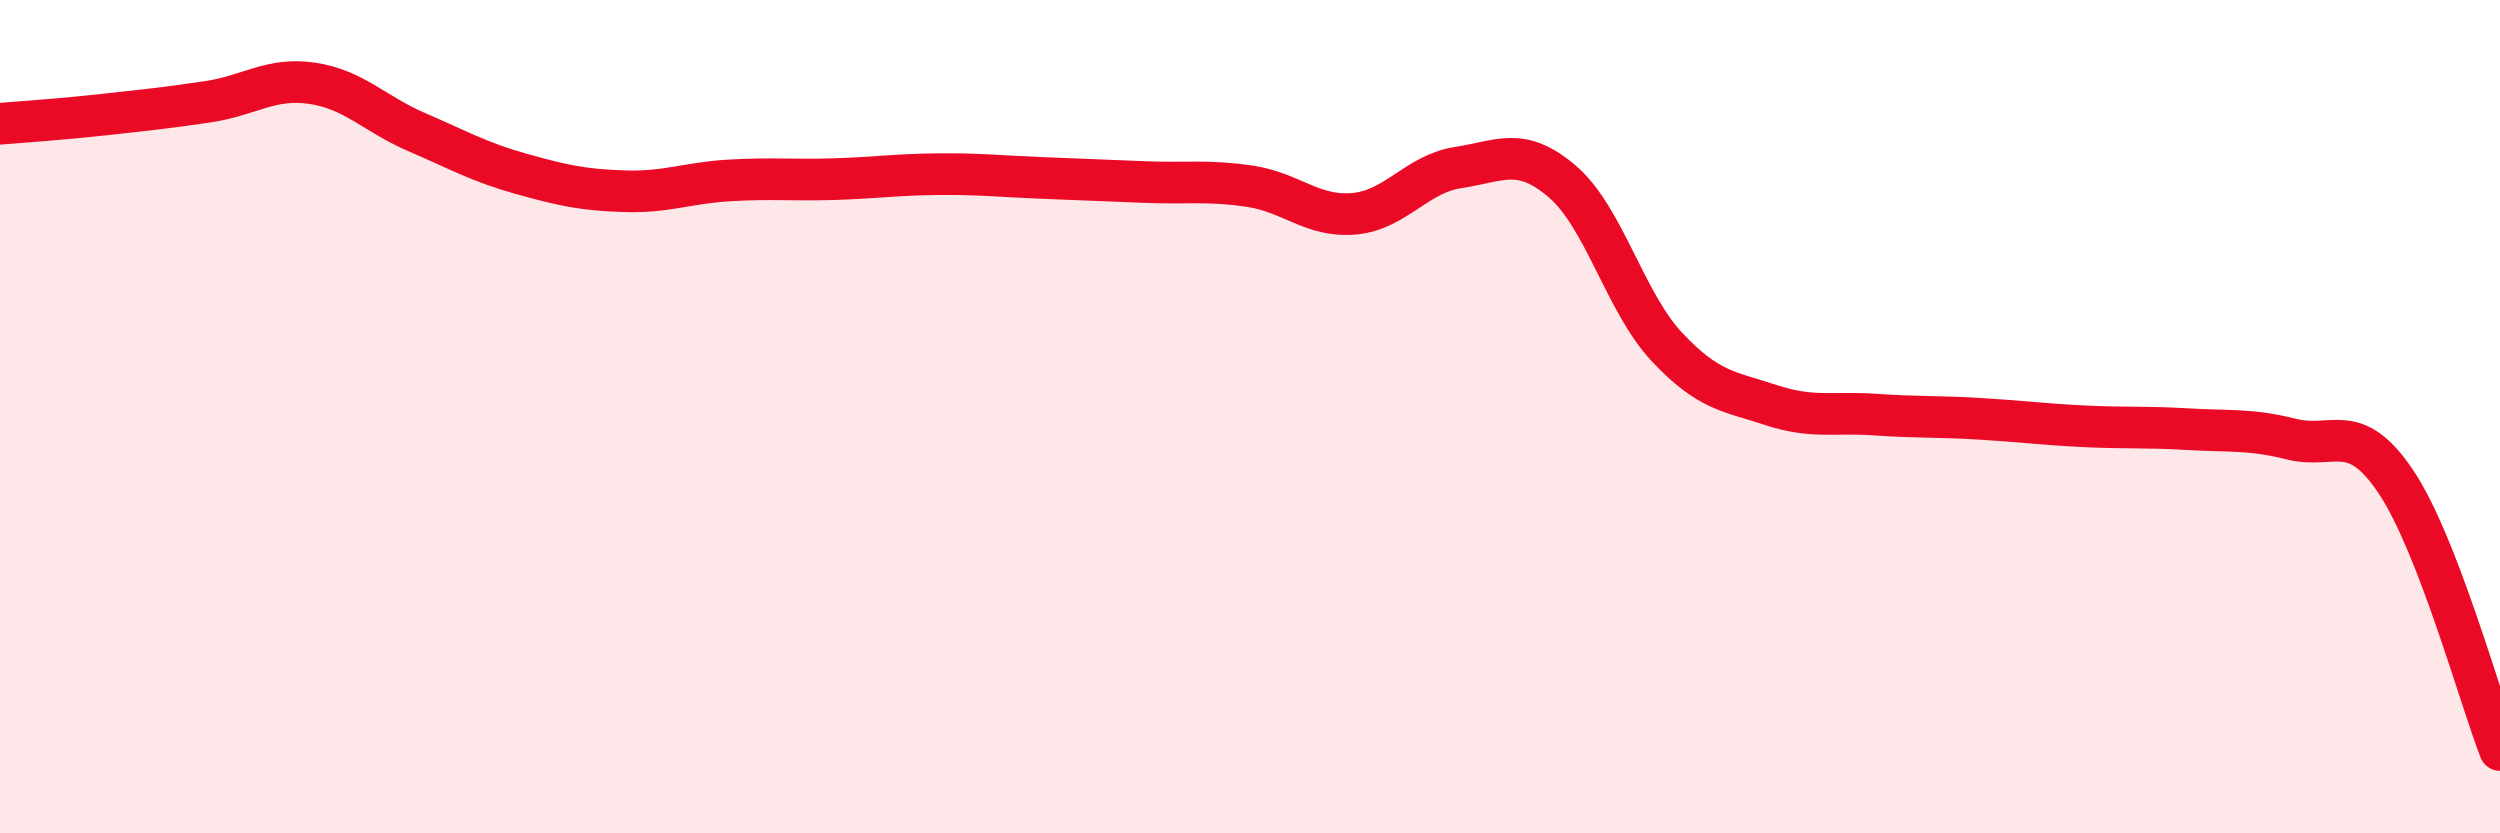
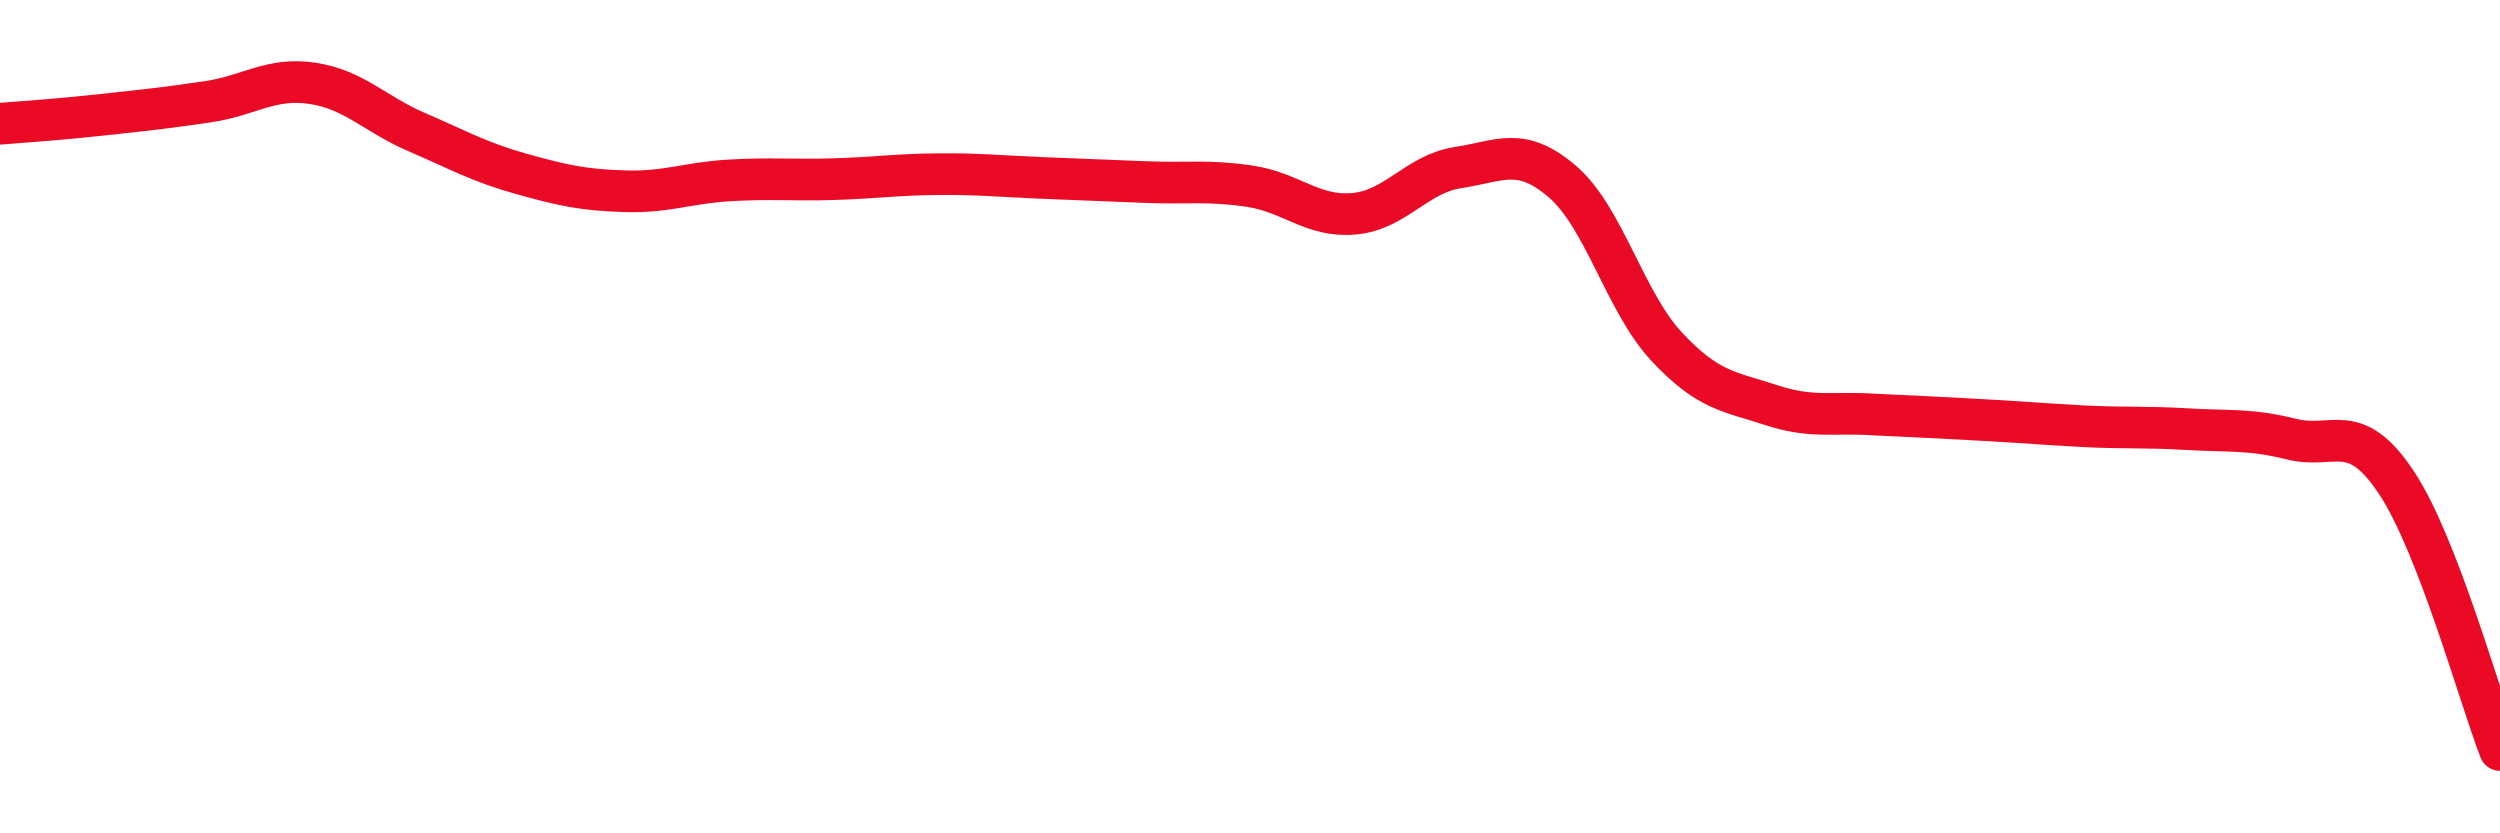
<svg xmlns="http://www.w3.org/2000/svg" width="60" height="20" viewBox="0 0 60 20">
-   <path d="M 0,2.97 C 0.5,2.93 1.5,2.86 2.5,2.75 C 3.5,2.64 4,2.59 5,2.44 C 6,2.29 6.5,1.85 7.5,2 C 8.5,2.15 9,2.74 10,3.17 C 11,3.6 11.5,3.89 12.5,4.17 C 13.5,4.45 14,4.56 15,4.59 C 16,4.62 16.5,4.39 17.5,4.33 C 18.5,4.27 19,4.33 20,4.3 C 21,4.27 21.5,4.19 22.5,4.18 C 23.5,4.17 24,4.23 25,4.27 C 26,4.31 26.5,4.33 27.5,4.37 C 28.5,4.41 29,4.32 30,4.47 C 31,4.62 31.5,5.22 32.5,5.13 C 33.5,5.04 34,4.17 35,4.02 C 36,3.87 36.5,3.5 37.5,4.36 C 38.5,5.22 39,7.25 40,8.32 C 41,9.39 41.5,9.39 42.5,9.72 C 43.5,10.05 44,9.88 45,9.95 C 46,10.02 46.5,9.99 47.5,10.05 C 48.5,10.11 49,10.18 50,10.23 C 51,10.28 51.5,10.24 52.5,10.3 C 53.5,10.36 54,10.29 55,10.54 C 56,10.79 56.5,10.07 57.5,11.56 C 58.5,13.05 59.5,16.71 60,18L60 20L0 20Z" fill="#EB0A25" opacity="0.1" stroke-linecap="round" stroke-linejoin="round" />
-   <path d="M 0,2.97 C 0.5,2.93 1.5,2.86 2.5,2.75 C 3.5,2.64 4,2.59 5,2.44 C 6,2.29 6.5,1.85 7.5,2 C 8.5,2.15 9,2.74 10,3.17 C 11,3.6 11.5,3.89 12.5,4.17 C 13.5,4.45 14,4.56 15,4.59 C 16,4.62 16.5,4.39 17.5,4.33 C 18.5,4.27 19,4.33 20,4.3 C 21,4.27 21.5,4.19 22.5,4.18 C 23.5,4.17 24,4.23 25,4.27 C 26,4.31 26.5,4.33 27.5,4.37 C 28.5,4.41 29,4.32 30,4.47 C 31,4.62 31.5,5.22 32.5,5.13 C 33.5,5.04 34,4.17 35,4.02 C 36,3.87 36.5,3.5 37.5,4.36 C 38.5,5.22 39,7.25 40,8.32 C 41,9.39 41.5,9.39 42.5,9.72 C 43.5,10.05 44,9.88 45,9.95 C 46,10.02 46.5,9.99 47.5,10.05 C 48.5,10.11 49,10.18 50,10.23 C 51,10.28 51.5,10.24 52.5,10.3 C 53.5,10.36 54,10.29 55,10.54 C 56,10.79 56.5,10.07 57.5,11.56 C 58.5,13.05 59.5,16.71 60,18" stroke="#EB0A25" stroke-width="1" fill="none" stroke-linecap="round" stroke-linejoin="round" />
+   <path d="M 0,2.97 C 0.5,2.93 1.5,2.86 2.5,2.75 C 3.5,2.64 4,2.59 5,2.44 C 6,2.29 6.5,1.85 7.5,2 C 8.5,2.15 9,2.74 10,3.17 C 11,3.6 11.5,3.89 12.5,4.17 C 13.5,4.45 14,4.56 15,4.59 C 16,4.62 16.5,4.39 17.5,4.33 C 18.5,4.27 19,4.33 20,4.3 C 21,4.27 21.5,4.19 22.5,4.18 C 23.5,4.17 24,4.23 25,4.27 C 26,4.31 26.5,4.33 27.5,4.37 C 28.5,4.41 29,4.32 30,4.47 C 31,4.62 31.5,5.22 32.5,5.13 C 33.5,5.04 34,4.17 35,4.02 C 36,3.87 36.5,3.5 37.5,4.36 C 38.5,5.22 39,7.25 40,8.32 C 41,9.39 41.5,9.39 42.5,9.72 C 43.5,10.05 44,9.88 45,9.95 C 48.5,10.11 49,10.18 50,10.23 C 51,10.28 51.5,10.24 52.5,10.3 C 53.5,10.36 54,10.29 55,10.54 C 56,10.79 56.5,10.07 57.5,11.56 C 58.5,13.05 59.5,16.71 60,18" stroke="#EB0A25" stroke-width="1" fill="none" stroke-linecap="round" stroke-linejoin="round" />
</svg>